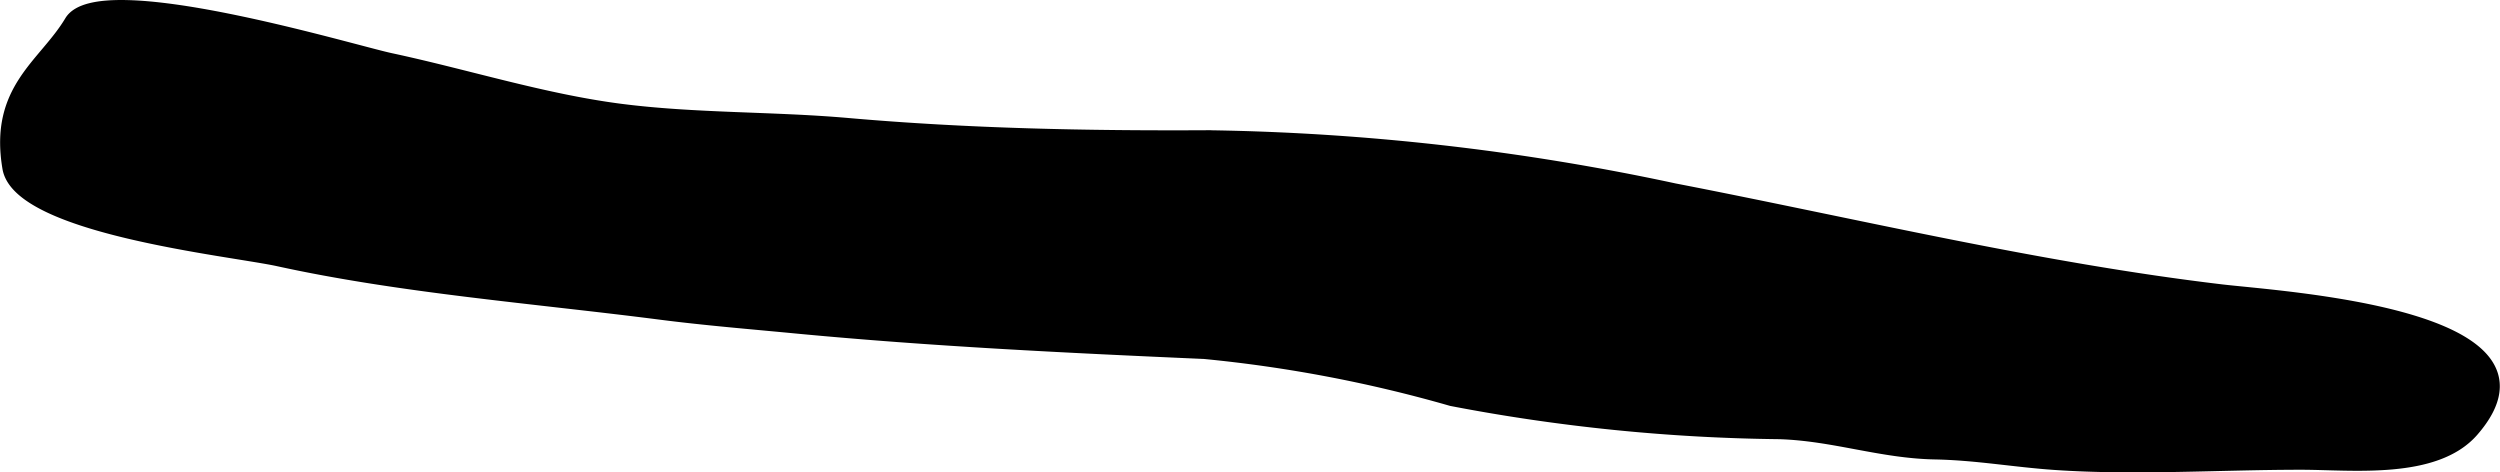
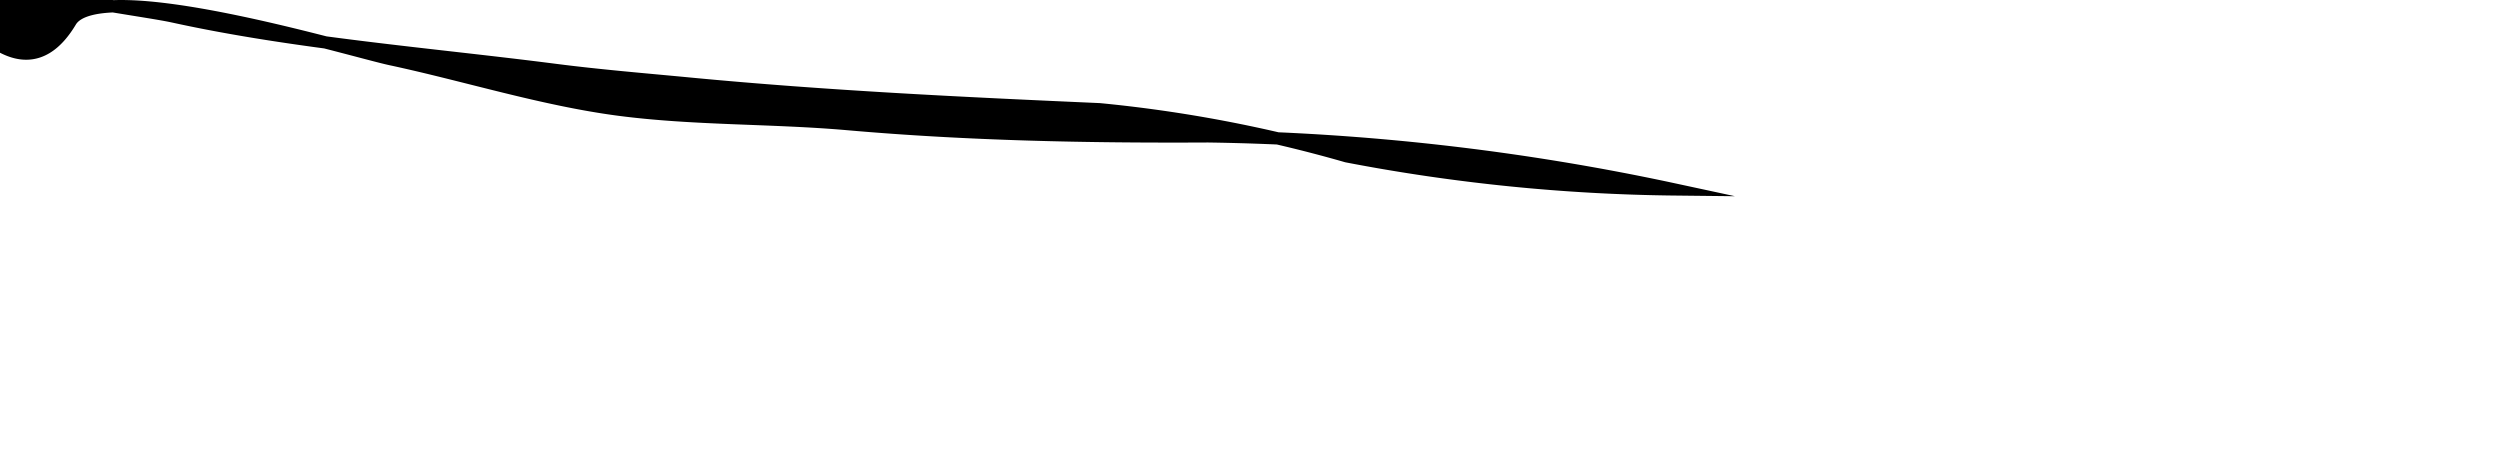
<svg xmlns="http://www.w3.org/2000/svg" version="1.1" width="10.786mm" height="2.038mm" viewBox="0 0 30.575 5.778">
  <defs>
    <style type="text/css">
      .a {
        stroke: #000;
        stroke-miterlimit: 10;
        stroke-width: 0.15px;
        fill-rule: evenodd;
      }
    </style>
  </defs>
-   <path class="a" d="M20.477,2.317c2.232.433,4.456.97,6.693,1.236.73.087,4.306.297,3.074,1.715-.457.527-1.479.403-2.097.403-.992,0-2.019.07-3.009.003-.5-.034-.962-.119-1.467-.129-.666-.012-1.245-.228-1.911-.248a22.49,22.49,0,0,1-4.007-.405,16.78,16.78,0,0,0-3.024-.576c-1.68-.074-3.328-.153-5-.312-.553-.053-1.107-.098-1.658-.169-1.532-.197-3.167-.323-4.672-.653-.579-.126-3.172-.393-3.297-1.127C-.062,1.087.54.799.861.262c.347-.577,3.427.357,3.915.462.924.198,1.858.495,2.795.618.918.12,1.87.095,2.795.176,1.472.129,2.934.158,4.411.15A29.137,29.137,0,0,1,20.477,2.317Z" />
+   <path class="a" d="M20.477,2.317a22.49,22.49,0,0,1-4.007-.405,16.78,16.78,0,0,0-3.024-.576c-1.68-.074-3.328-.153-5-.312-.553-.053-1.107-.098-1.658-.169-1.532-.197-3.167-.323-4.672-.653-.579-.126-3.172-.393-3.297-1.127C-.062,1.087.54.799.861.262c.347-.577,3.427.357,3.915.462.924.198,1.858.495,2.795.618.918.12,1.87.095,2.795.176,1.472.129,2.934.158,4.411.15A29.137,29.137,0,0,1,20.477,2.317Z" />
</svg>